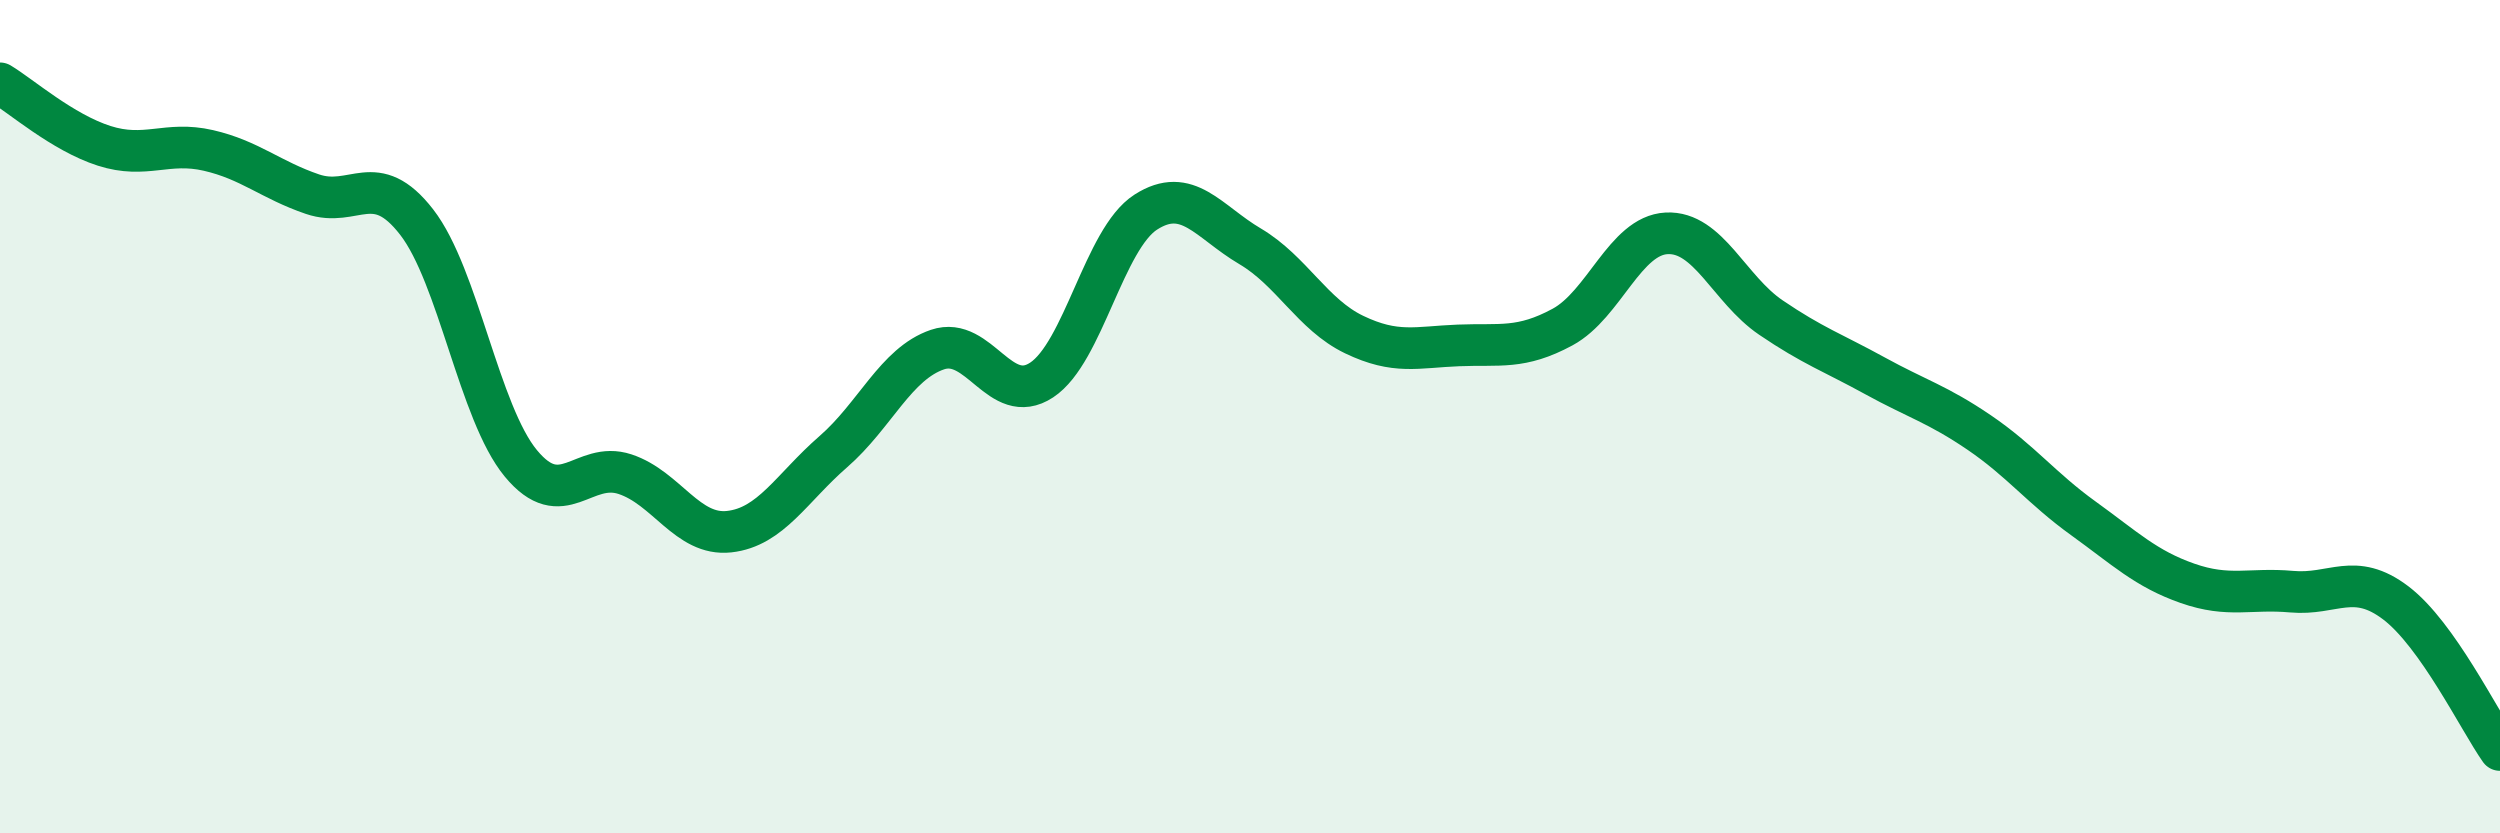
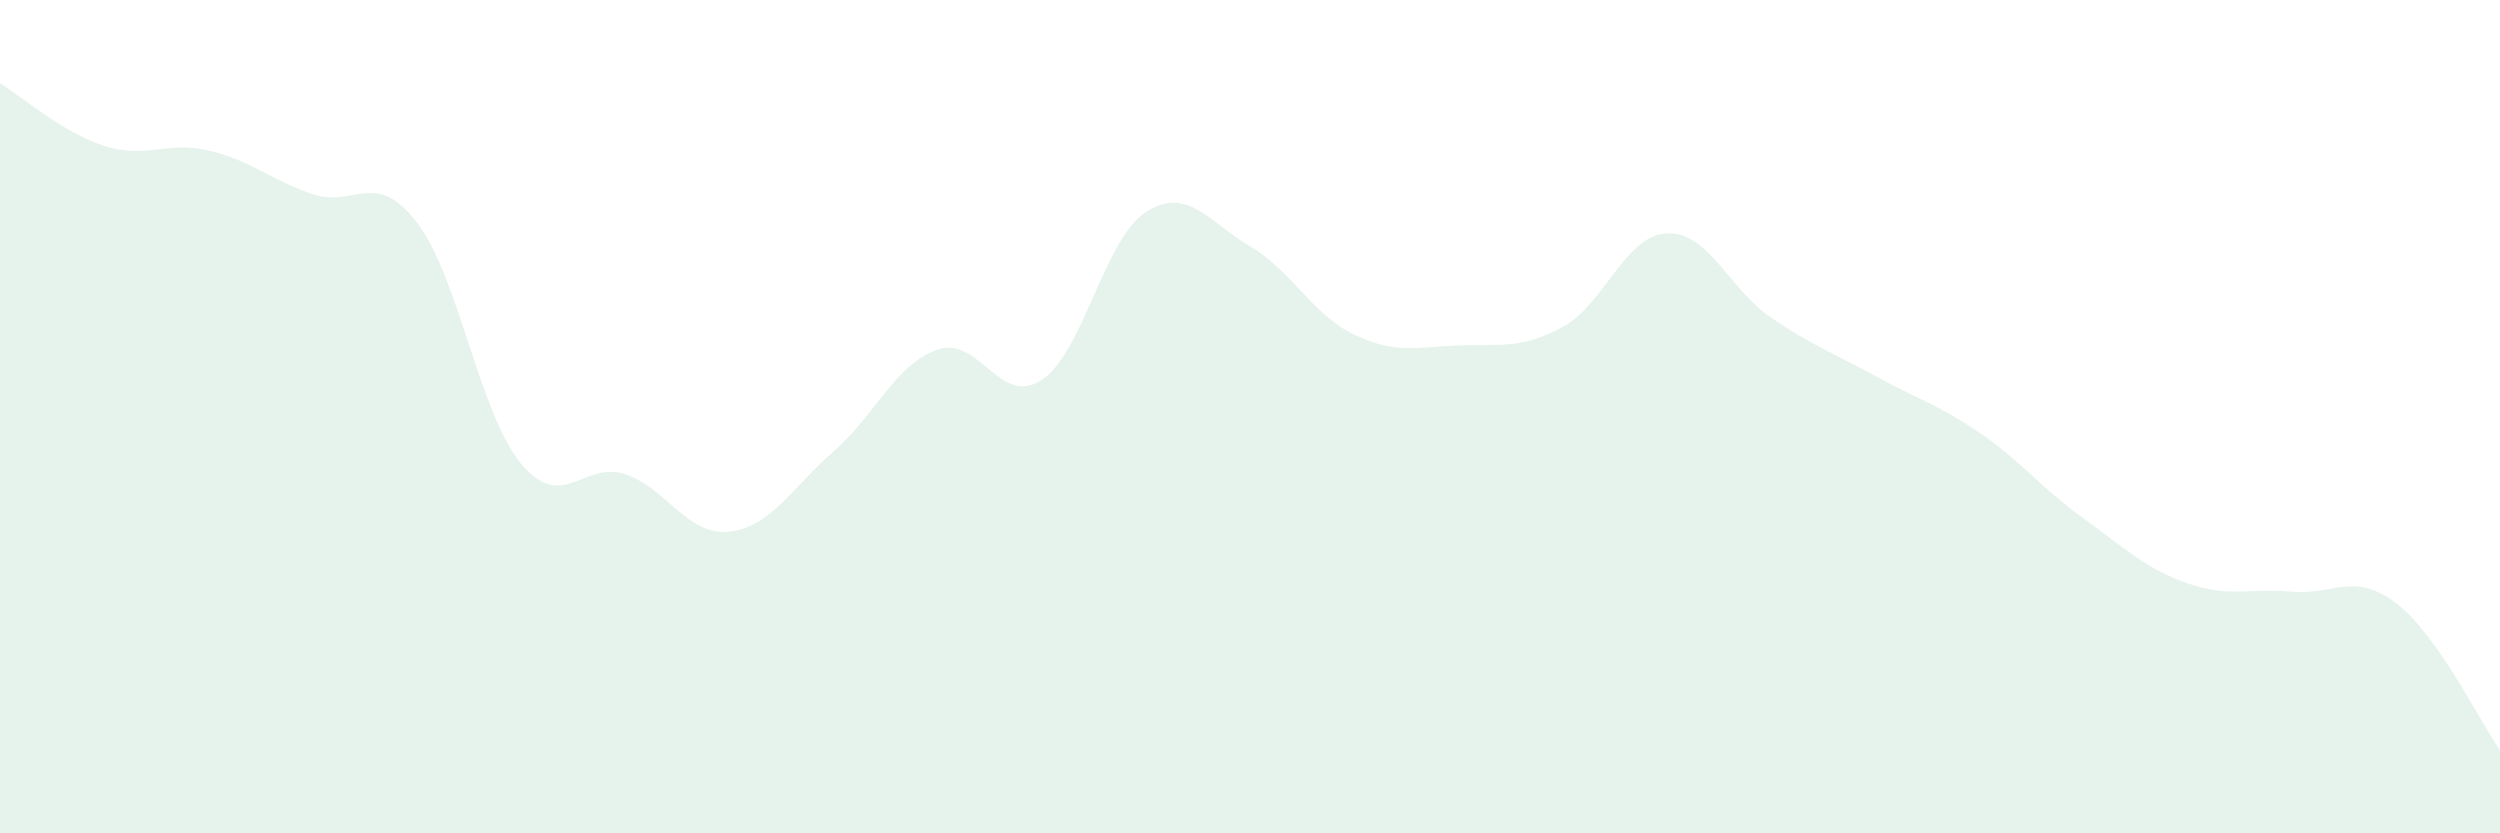
<svg xmlns="http://www.w3.org/2000/svg" width="60" height="20" viewBox="0 0 60 20">
  <path d="M 0,2 C 0.5,2.3 1.5,3.18 2.5,3.5 C 3.5,3.82 4,3.38 5,3.61 C 6,3.84 6.5,4.32 7.5,4.66 C 8.5,5 9,4.04 10,5.33 C 11,6.62 11.5,9.91 12.5,11.12 C 13.5,12.33 14,11.05 15,11.38 C 16,11.71 16.5,12.87 17.5,12.76 C 18.5,12.65 19,11.71 20,10.84 C 21,9.97 21.5,8.73 22.5,8.39 C 23.5,8.05 24,9.78 25,9.12 C 26,8.46 26.5,5.73 27.5,5.09 C 28.5,4.45 29,5.32 30,5.91 C 31,6.5 31.5,7.55 32.5,8.03 C 33.5,8.51 34,8.33 35,8.29 C 36,8.25 36.5,8.39 37.5,7.85 C 38.5,7.31 39,5.65 40,5.6 C 41,5.55 41.5,6.94 42.5,7.62 C 43.5,8.3 44,8.47 45,9.02 C 46,9.57 46.5,9.7 47.5,10.38 C 48.5,11.06 49,11.72 50,12.44 C 51,13.16 51.5,13.65 52.5,14 C 53.5,14.35 54,14.11 55,14.2 C 56,14.29 56.5,13.71 57.5,14.47 C 58.5,15.23 59.5,17.29 60,18L60 20L0 20Z" fill="#008740" opacity="0.1" stroke-linecap="round" stroke-linejoin="round" />
-   <path d="M 0,2 C 0.5,2.3 1.5,3.18 2.5,3.5 C 3.5,3.82 4,3.38 5,3.61 C 6,3.84 6.5,4.32 7.5,4.66 C 8.5,5 9,4.04 10,5.33 C 11,6.62 11.5,9.91 12.5,11.12 C 13.5,12.33 14,11.05 15,11.38 C 16,11.71 16.5,12.87 17.5,12.76 C 18.5,12.65 19,11.71 20,10.84 C 21,9.97 21.5,8.73 22.5,8.39 C 23.5,8.05 24,9.78 25,9.12 C 26,8.46 26.5,5.73 27.5,5.09 C 28.5,4.45 29,5.32 30,5.91 C 31,6.5 31.5,7.55 32.5,8.03 C 33.5,8.51 34,8.33 35,8.29 C 36,8.25 36.5,8.39 37.5,7.85 C 38.5,7.31 39,5.65 40,5.6 C 41,5.55 41.5,6.94 42.5,7.62 C 43.5,8.3 44,8.47 45,9.02 C 46,9.57 46.5,9.7 47.5,10.38 C 48.5,11.06 49,11.72 50,12.44 C 51,13.16 51.5,13.65 52.5,14 C 53.5,14.35 54,14.11 55,14.2 C 56,14.29 56.5,13.71 57.5,14.47 C 58.5,15.23 59.5,17.29 60,18" stroke="#008740" stroke-width="1" fill="none" stroke-linecap="round" stroke-linejoin="round" />
</svg>